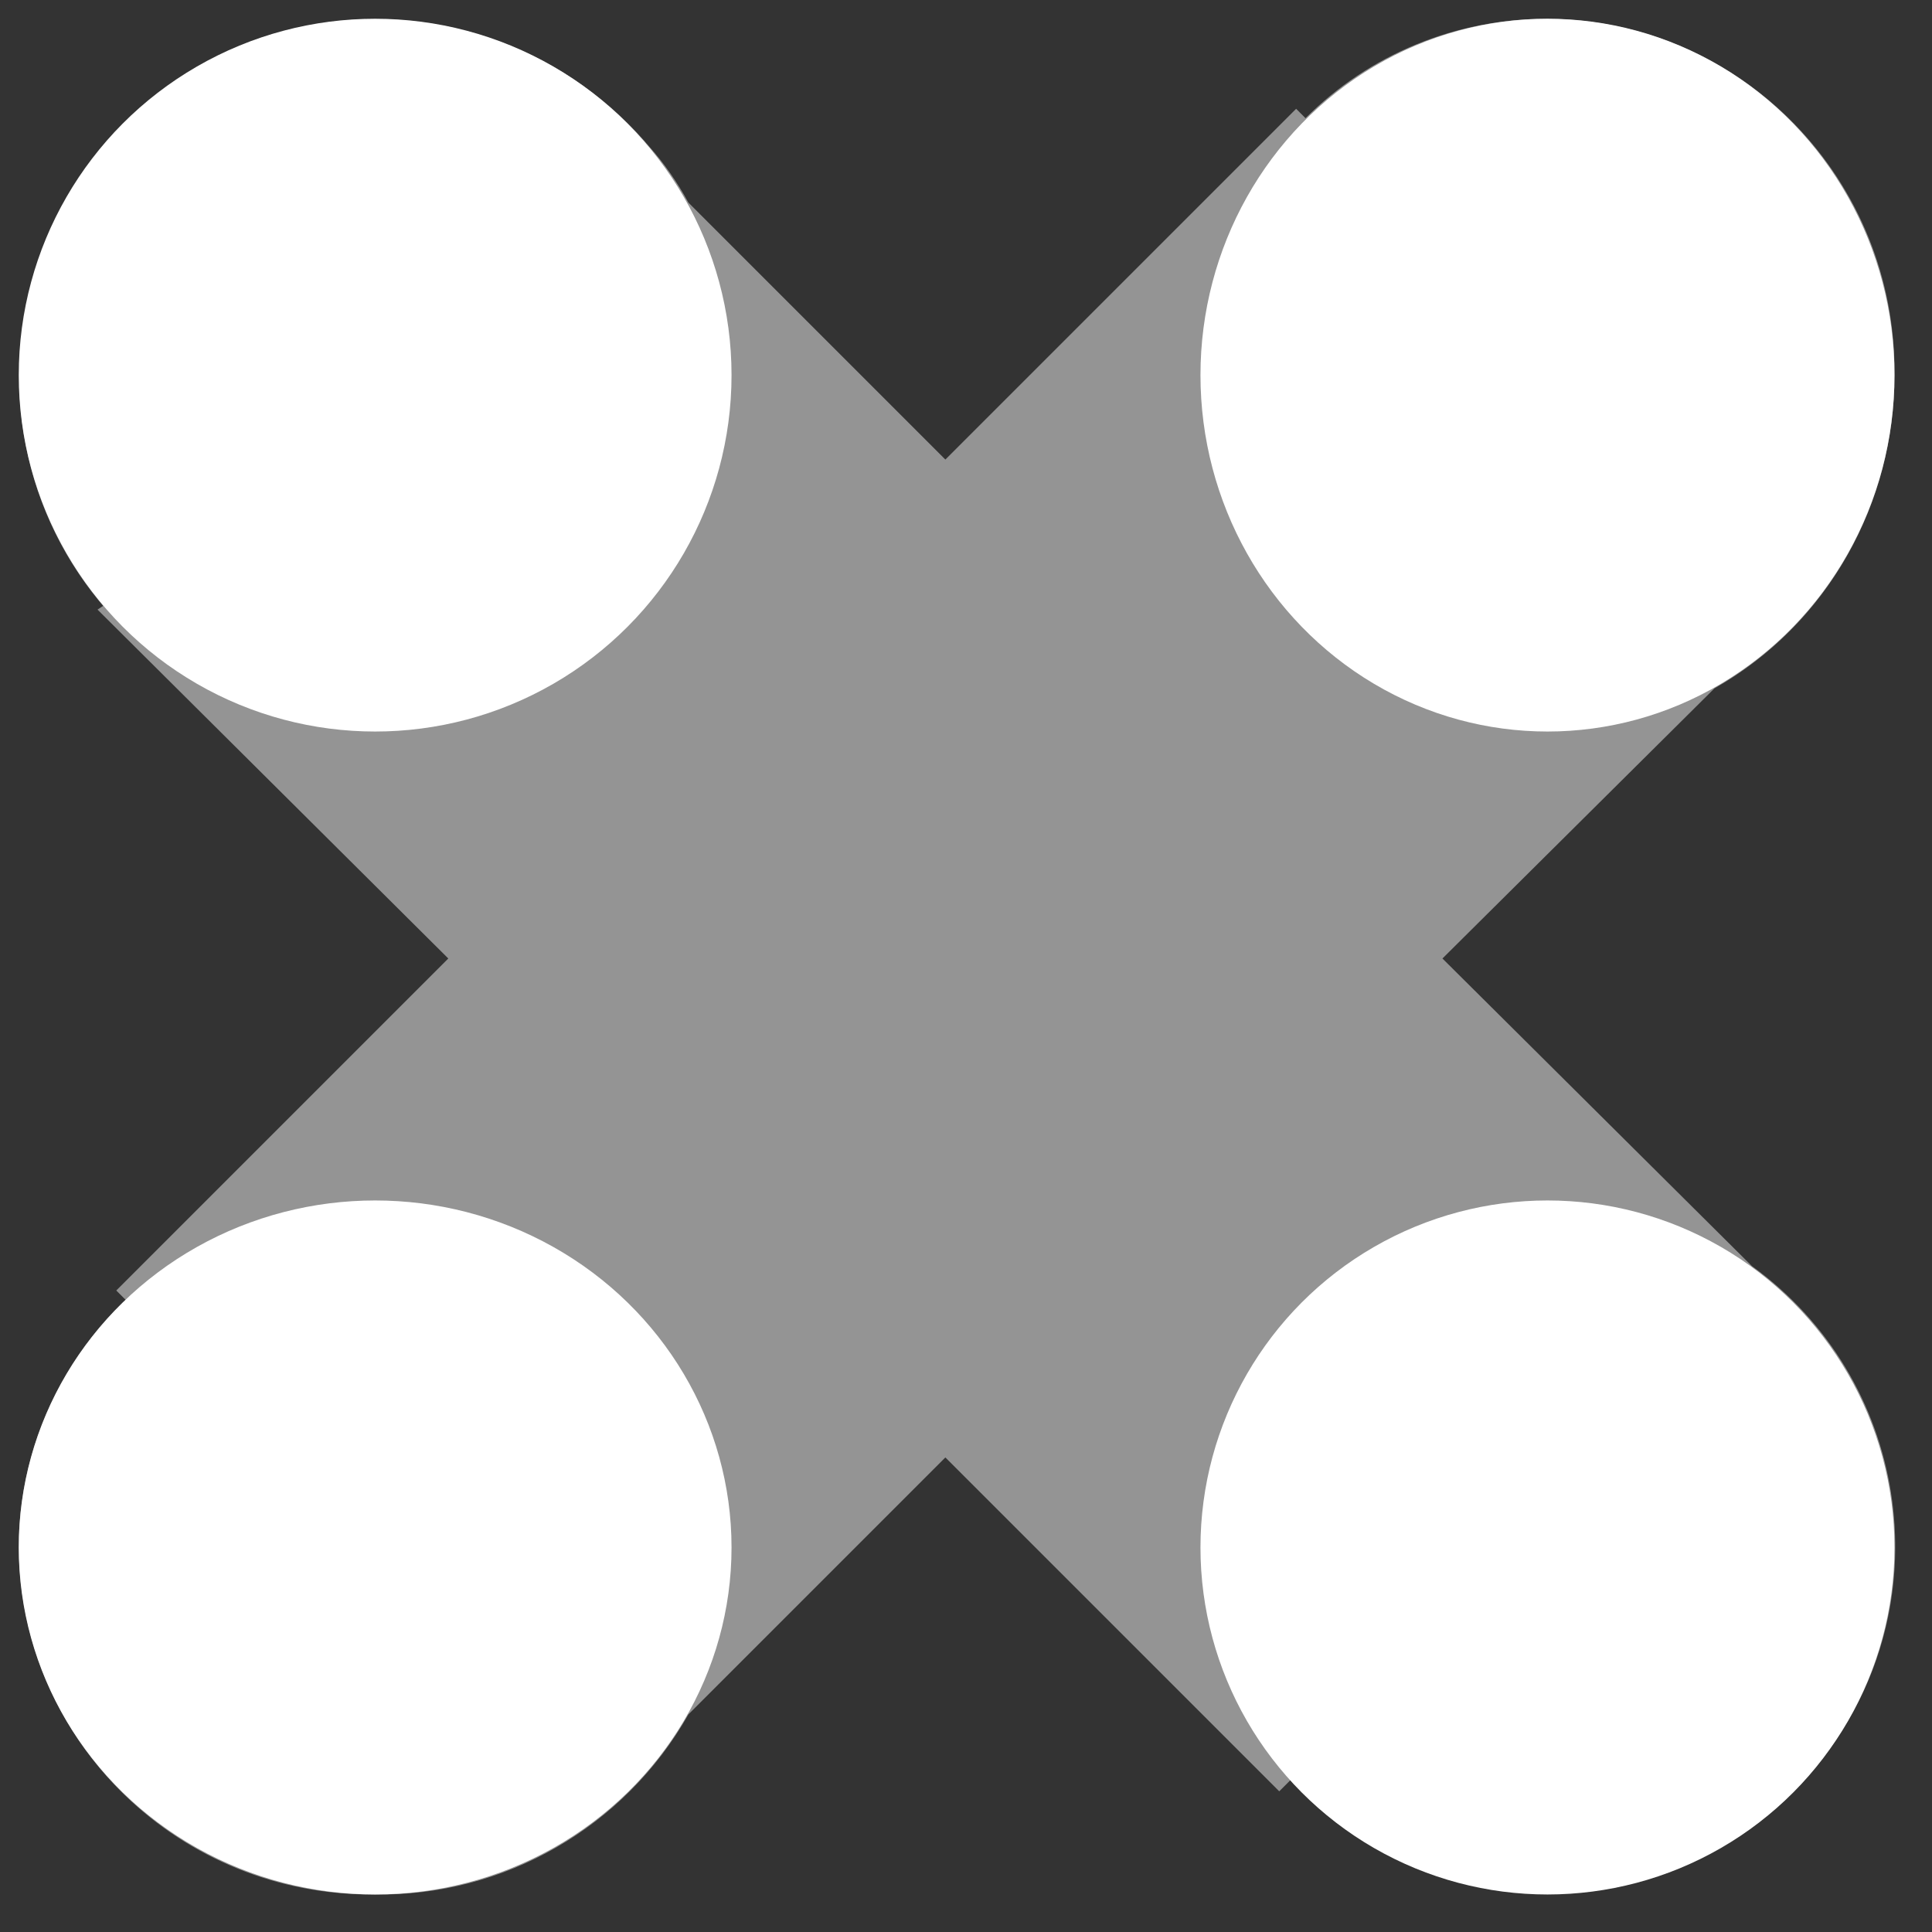
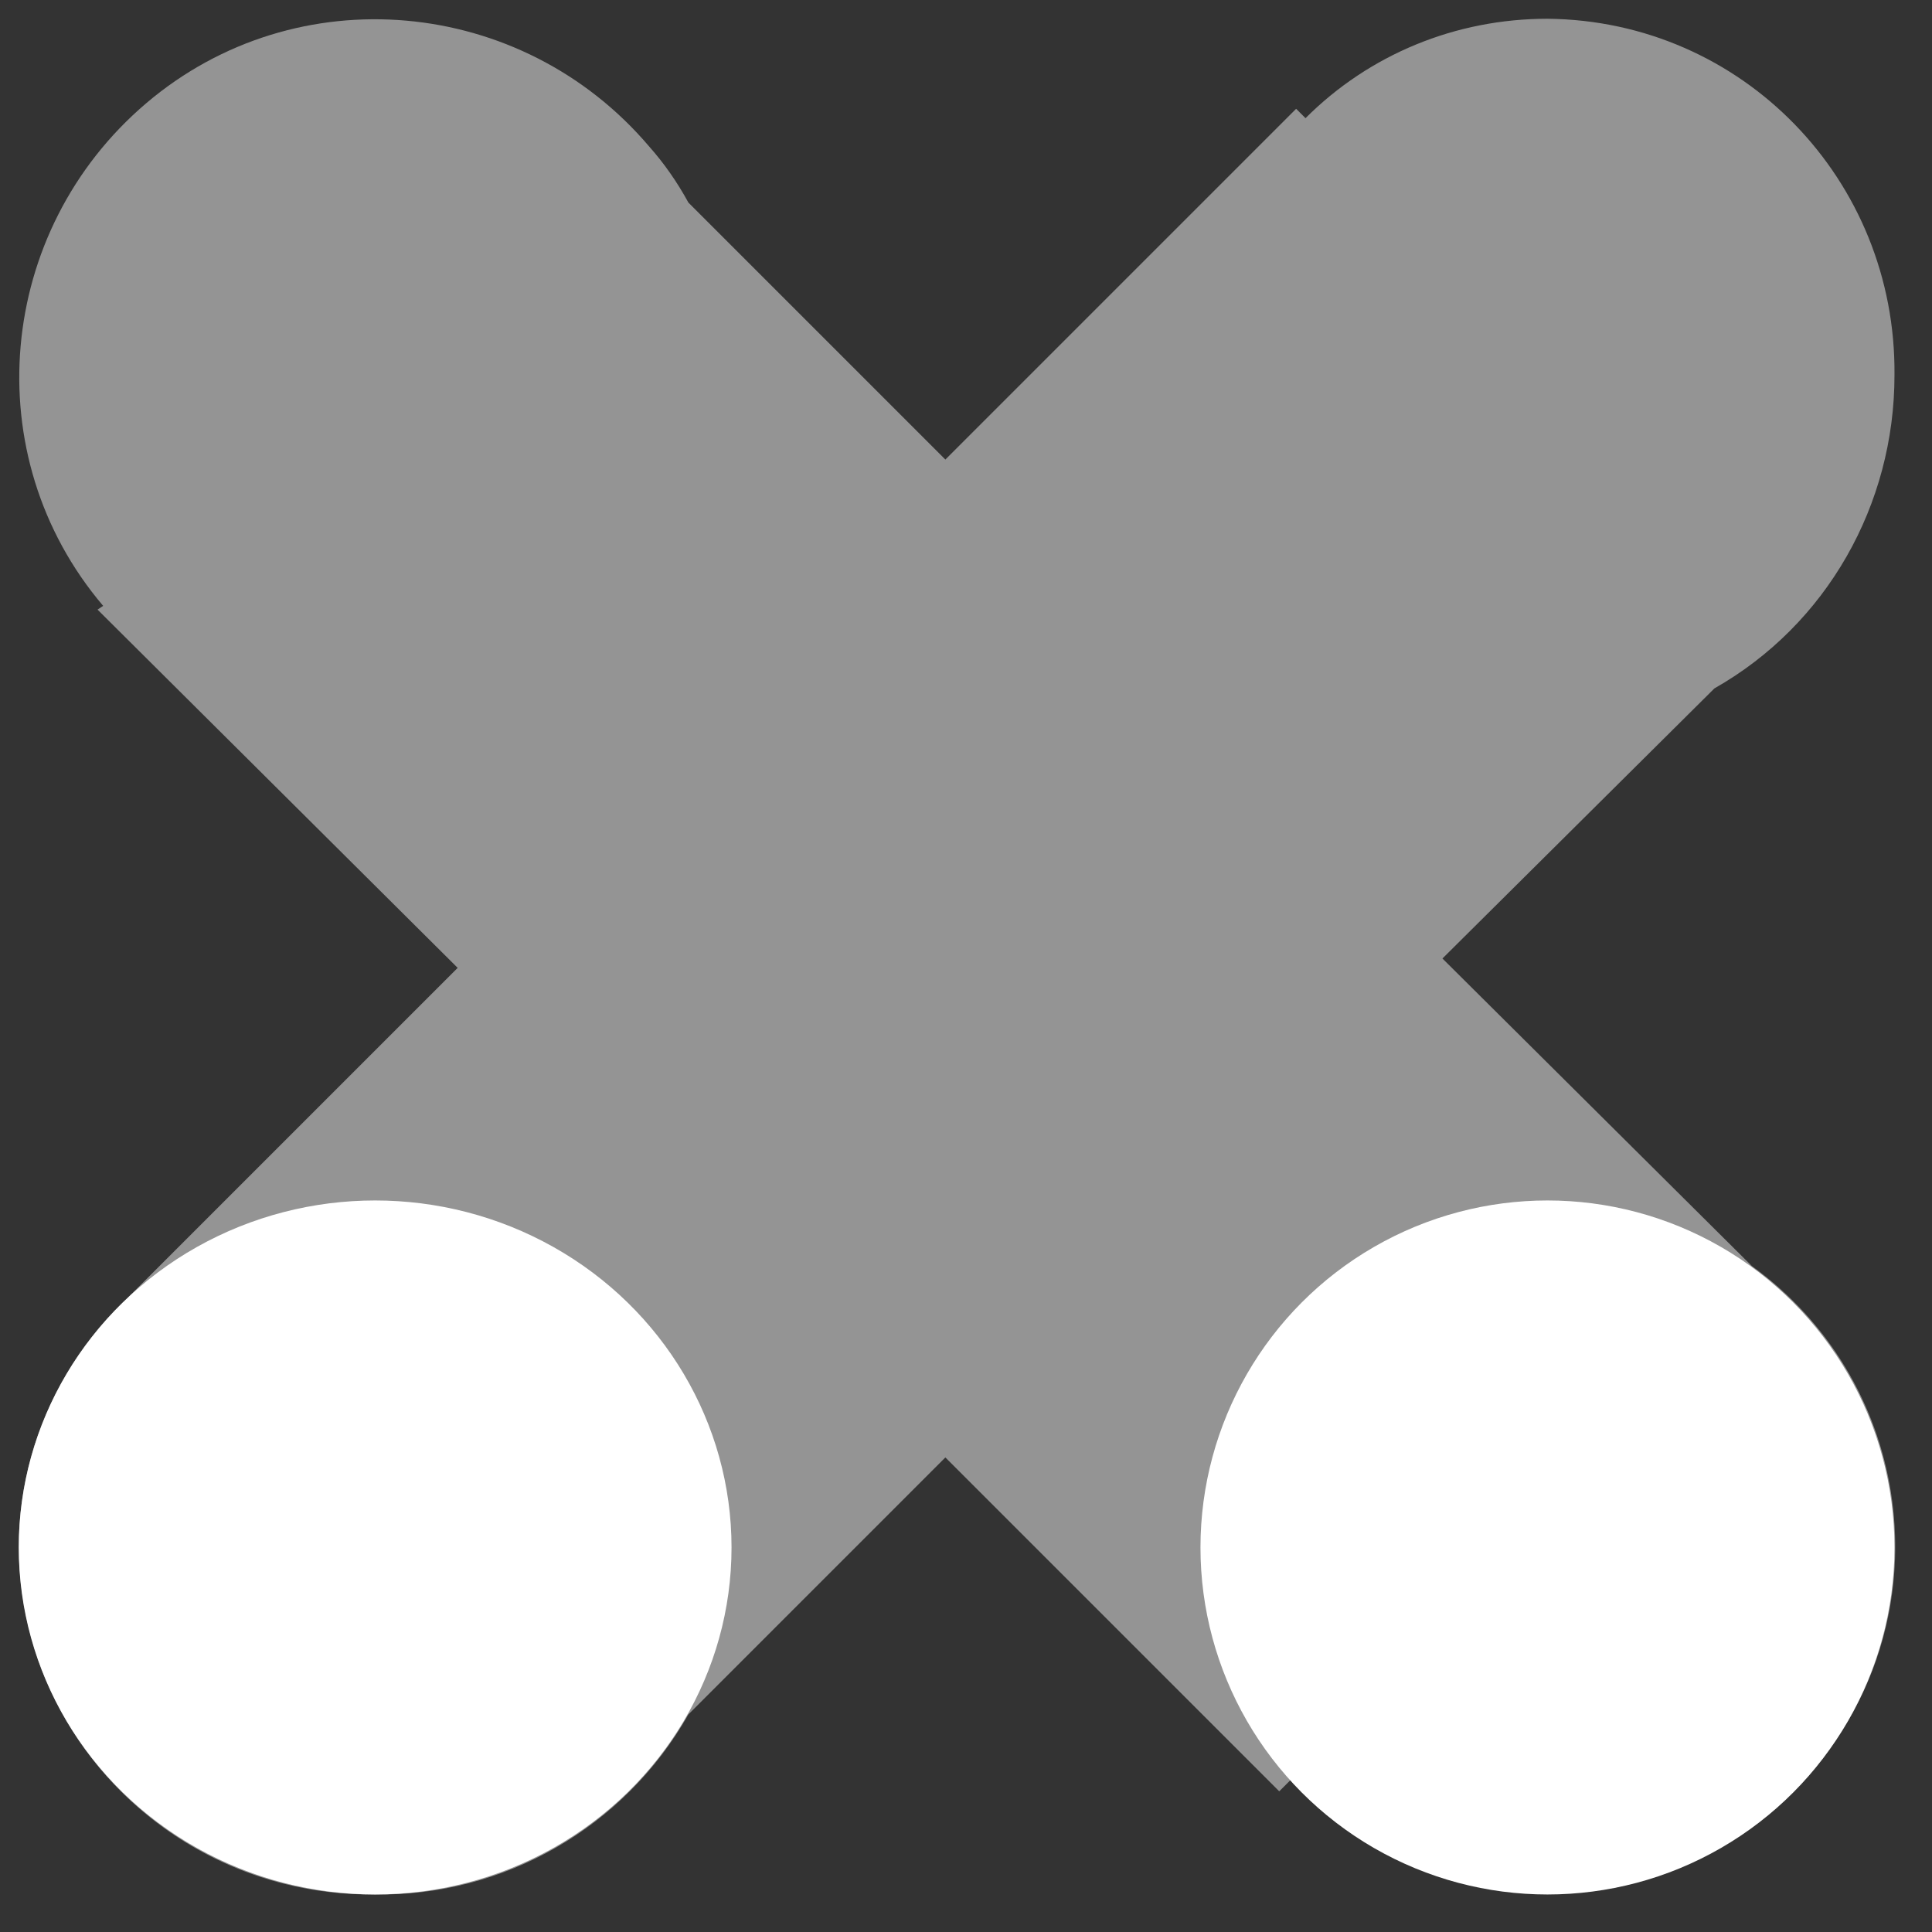
<svg xmlns="http://www.w3.org/2000/svg" version="1.1" id="Ebene_1" x="0px" y="0px" viewBox="0 0 103 103" style="enable-background:new 0 0 103 103;" xml:space="preserve">
  <rect x="0" y="0" width="103" height="103" fill="#333333" stroke="none" />
  <style type="text/css">
	.st0{opacity:0.5;fill:#F7F7F7;enable-background:new    ;}
	.st1{fill:#FFFFFF;}
</style>
  <g id="Gruppe_798" transform="translate(0.5 0.5)">
-     <path id="Vereinigungsmenge_1" class="st0" d="M68.3,94.4L67.7,95L49.9,77.2L36.2,90.9c-3.4,6-9.8,9.7-16.7,9.6   C9.1,100.6,0.6,92.4,0.5,82c0-5,2.1-9.8,5.7-13.2l-0.5-0.5l17.7-17.7L4.7,32L5,31.8c-6.8-8-5.7-20,2.3-26.8s20-5.7,26.8,2.3   c0.8,0.9,1.5,1.9,2.1,3L49.9,24L68.6,5.3l0.5,0.5c3.4-3.4,8-5.3,12.9-5.3c10.4,0.1,18.6,8.6,18.5,19c0,6.9-3.6,13.3-9.6,16.7   L76.4,50.6L92.9,67c8.3,6,10.1,17.6,4.1,25.8c-6,8.3-17.6,10.1-25.8,4.1C70.1,96.2,69.1,95.3,68.3,94.4z" />
+     <path id="Vereinigungsmenge_1" class="st0" d="M68.3,94.4L67.7,95L49.9,77.2L36.2,90.9c-3.4,6-9.8,9.7-16.7,9.6   C9.1,100.6,0.6,92.4,0.5,82c0-5,2.1-9.8,5.7-13.2l17.7-17.7L4.7,32L5,31.8c-6.8-8-5.7-20,2.3-26.8s20-5.7,26.8,2.3   c0.8,0.9,1.5,1.9,2.1,3L49.9,24L68.6,5.3l0.5,0.5c3.4-3.4,8-5.3,12.9-5.3c10.4,0.1,18.6,8.6,18.5,19c0,6.9-3.6,13.3-9.6,16.7   L76.4,50.6L92.9,67c8.3,6,10.1,17.6,4.1,25.8c-6,8.3-17.6,10.1-25.8,4.1C70.1,96.2,69.1,95.3,68.3,94.4z" />
    <g id="Gruppe_797">
      <g id="Gruppe_796">
-         <ellipse id="Ellipse_61" class="st1" cx="82" cy="19.5" rx="18.5" ry="19" />
        <ellipse id="Ellipse_63" class="st1" cx="19.5" cy="82" rx="19" ry="18.5" />
-         <circle id="Ellipse_60" class="st1" cx="19.5" cy="19.5" r="19" />
        <circle id="Ellipse_62" class="st1" cx="82" cy="82" r="18.5" />
      </g>
    </g>
  </g>
</svg>